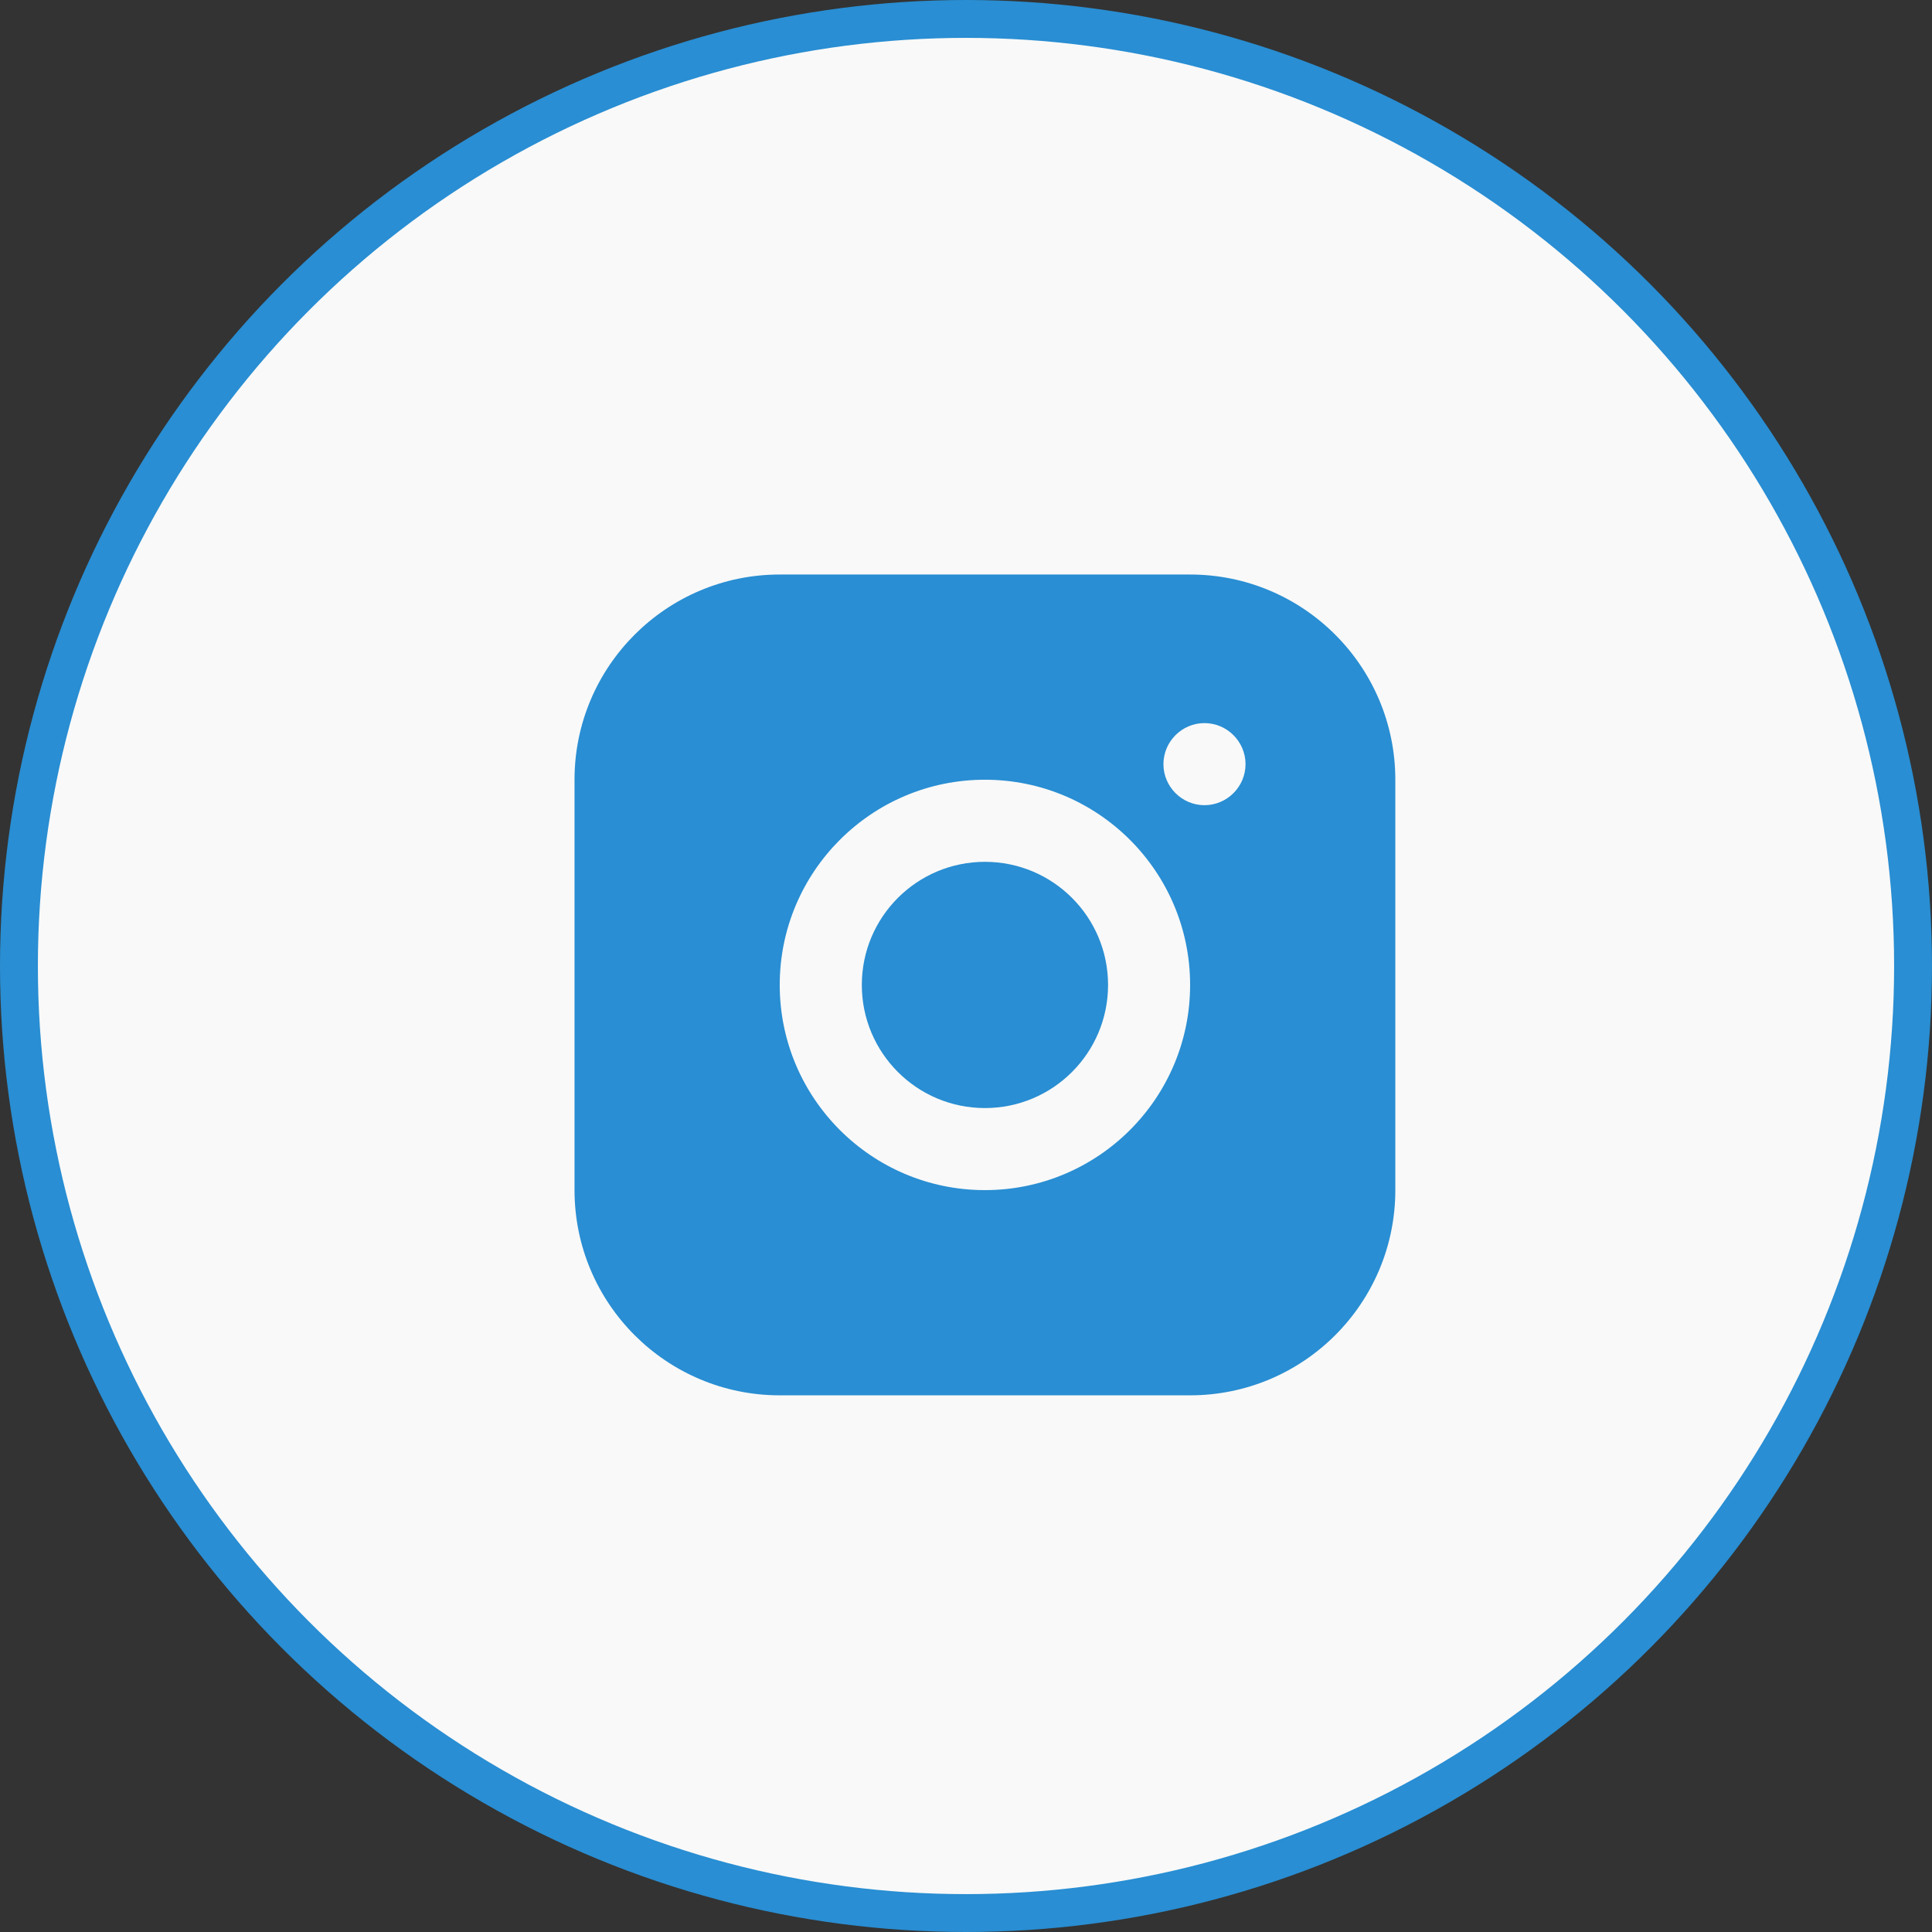
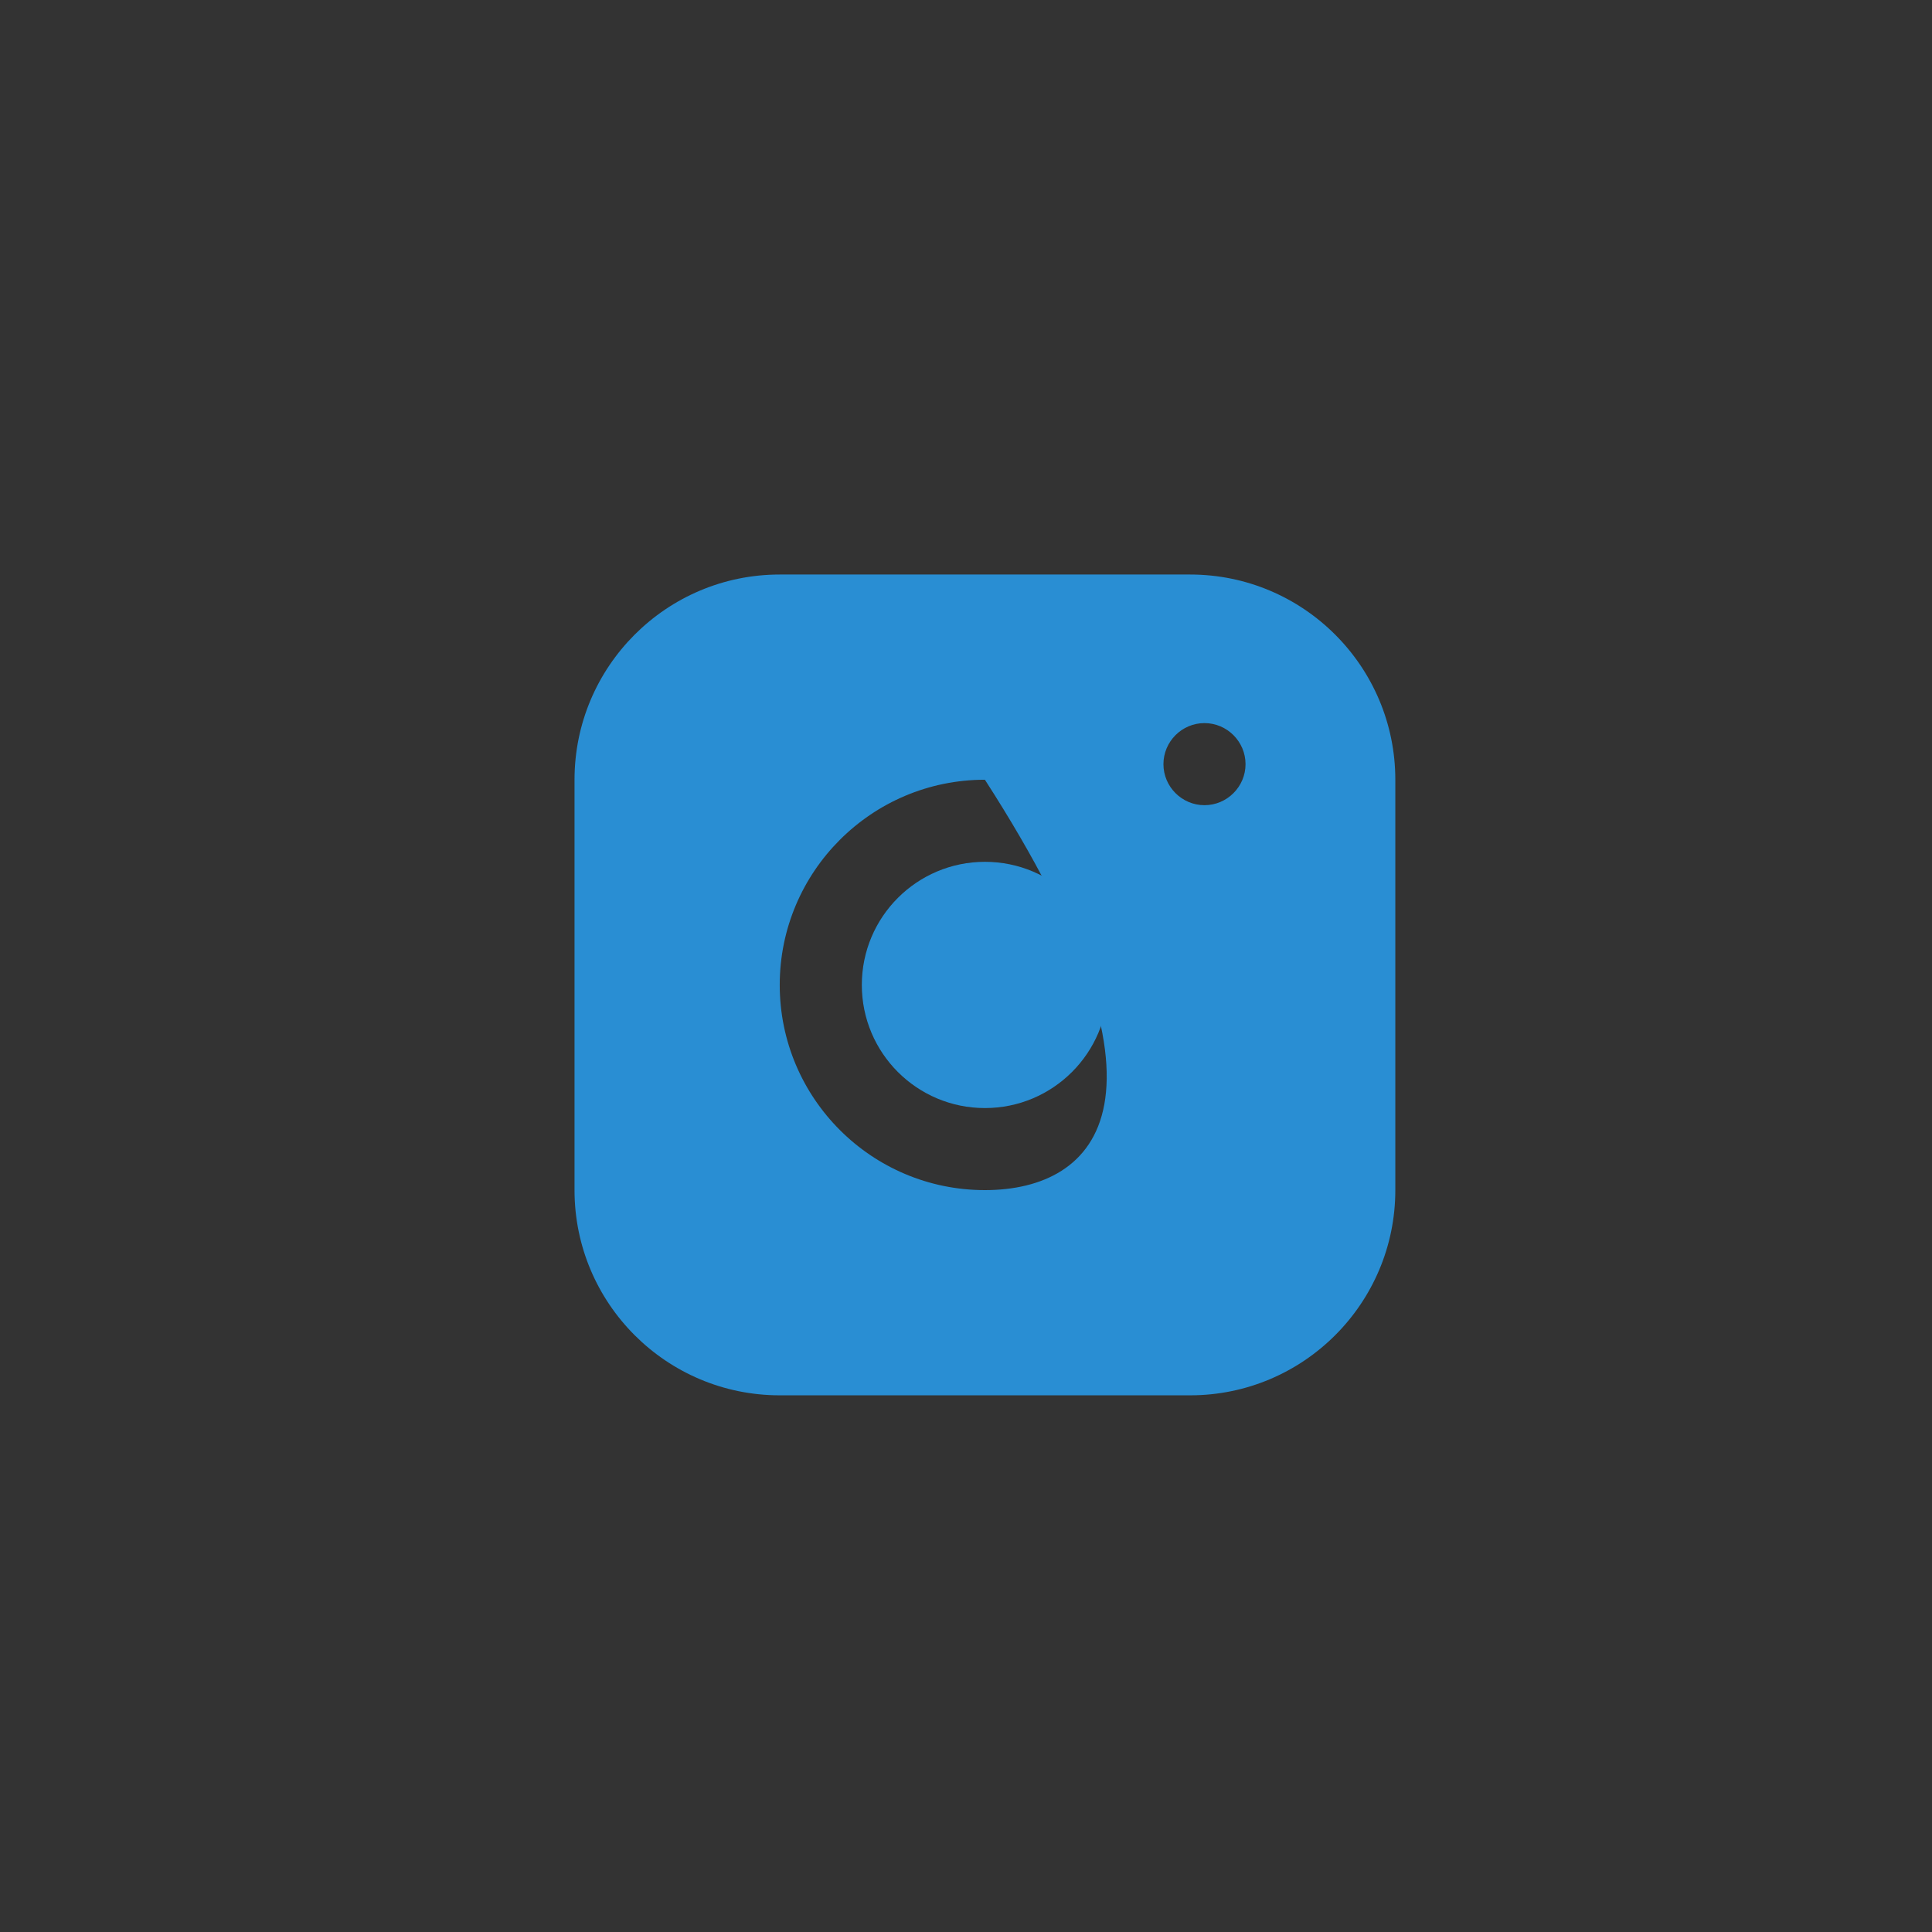
<svg xmlns="http://www.w3.org/2000/svg" width="51" height="51" viewBox="0 0 51 51" fill="none">
  <rect x="0" y="0" width="51" height="51" fill="#333333" stroke="none" />
-   <circle cx="25.5" cy="25.5" r="25" fill="#F9F9F9" stroke="#298ED3" />
-   <path d="M31.416 15.166H20.583C17.593 15.166 15.166 17.593 15.166 20.583V31.416C15.166 34.407 17.593 36.833 20.583 36.833H31.416C34.406 36.833 36.833 34.407 36.833 31.416V20.583C36.833 17.593 34.406 15.166 31.416 15.166ZM25.999 31.416C23.009 31.416 20.583 28.99 20.583 26C20.583 23.01 23.009 20.583 25.999 20.583C28.989 20.583 31.416 23.01 31.416 26C31.416 28.99 28.989 31.416 25.999 31.416ZM31.795 21.255C31.199 21.255 30.712 20.767 30.712 20.172C30.712 19.576 31.199 19.088 31.795 19.088C32.391 19.088 32.879 19.576 32.879 20.172C32.879 20.767 32.391 21.255 31.795 21.255Z" fill="#298ED3" />
+   <path d="M31.416 15.166H20.583C17.593 15.166 15.166 17.593 15.166 20.583V31.416C15.166 34.407 17.593 36.833 20.583 36.833H31.416C34.406 36.833 36.833 34.407 36.833 31.416V20.583C36.833 17.593 34.406 15.166 31.416 15.166ZM25.999 31.416C23.009 31.416 20.583 28.99 20.583 26C20.583 23.01 23.009 20.583 25.999 20.583C31.416 28.99 28.989 31.416 25.999 31.416ZM31.795 21.255C31.199 21.255 30.712 20.767 30.712 20.172C30.712 19.576 31.199 19.088 31.795 19.088C32.391 19.088 32.879 19.576 32.879 20.172C32.879 20.767 32.391 21.255 31.795 21.255Z" fill="#298ED3" />
  <path d="M26 29.25C27.795 29.25 29.25 27.795 29.25 26C29.25 24.205 27.795 22.75 26 22.75C24.205 22.75 22.75 24.205 22.75 26C22.75 27.795 24.205 29.25 26 29.25Z" fill="#298ED3" />
</svg>